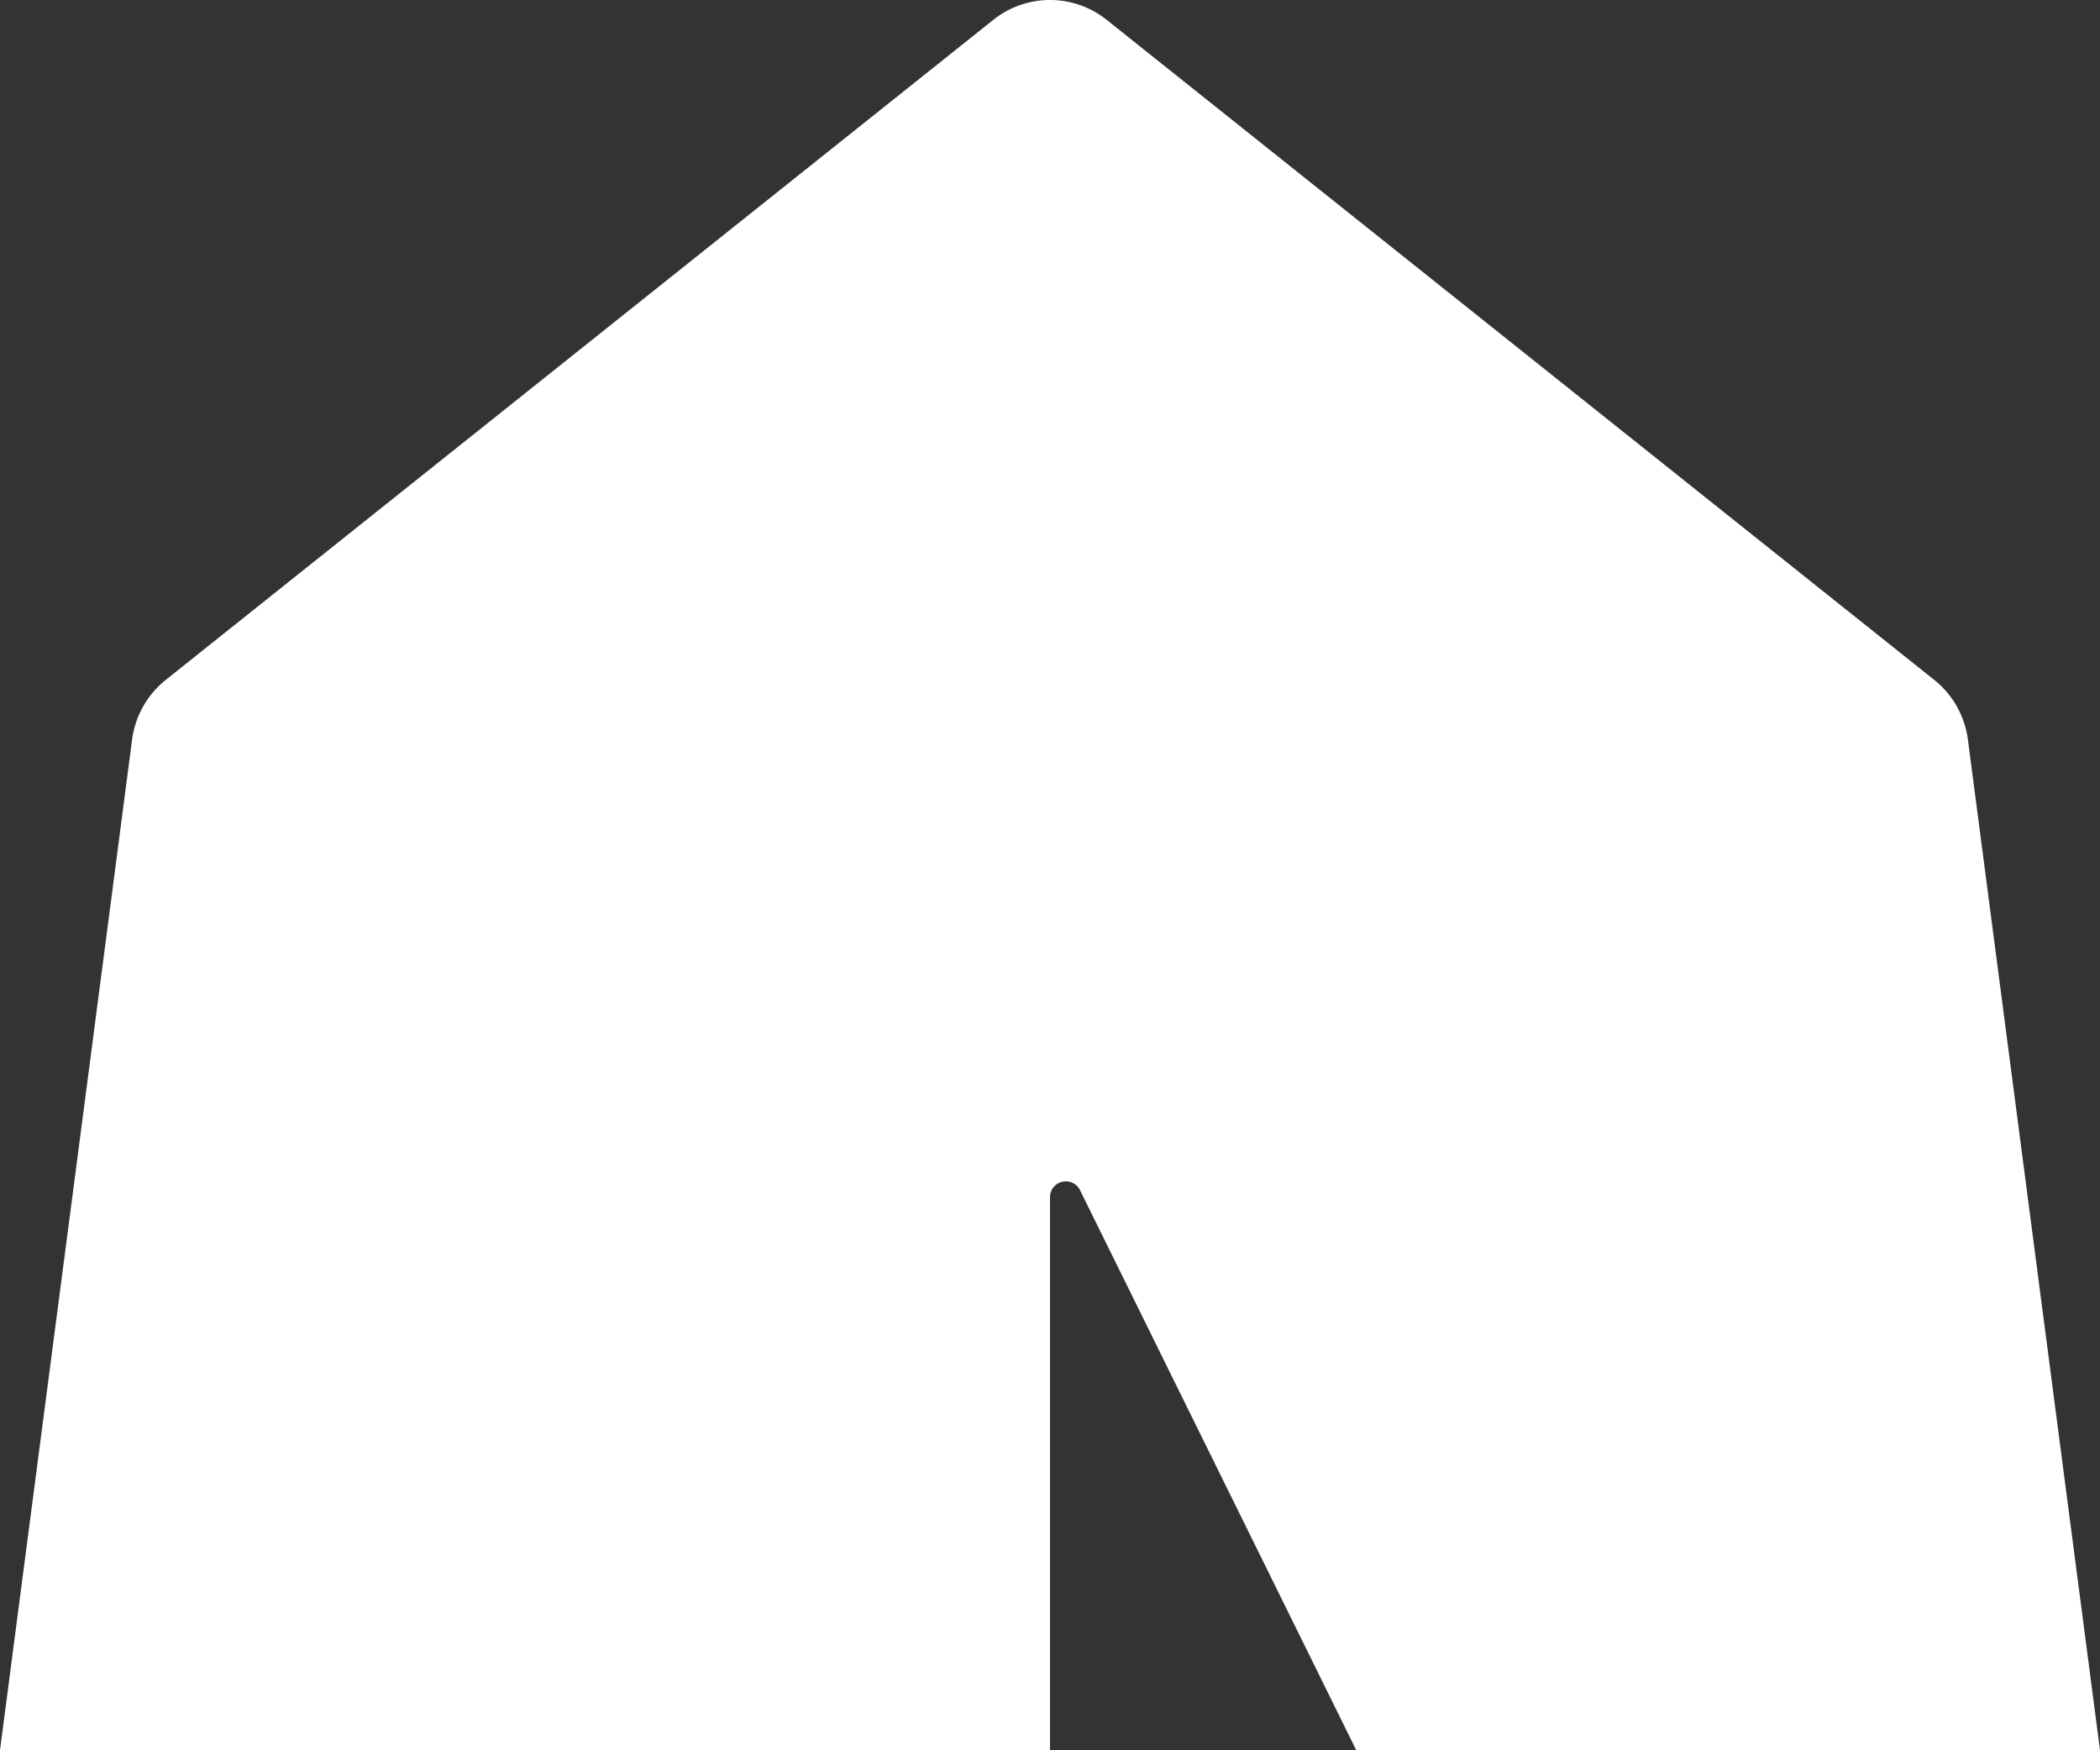
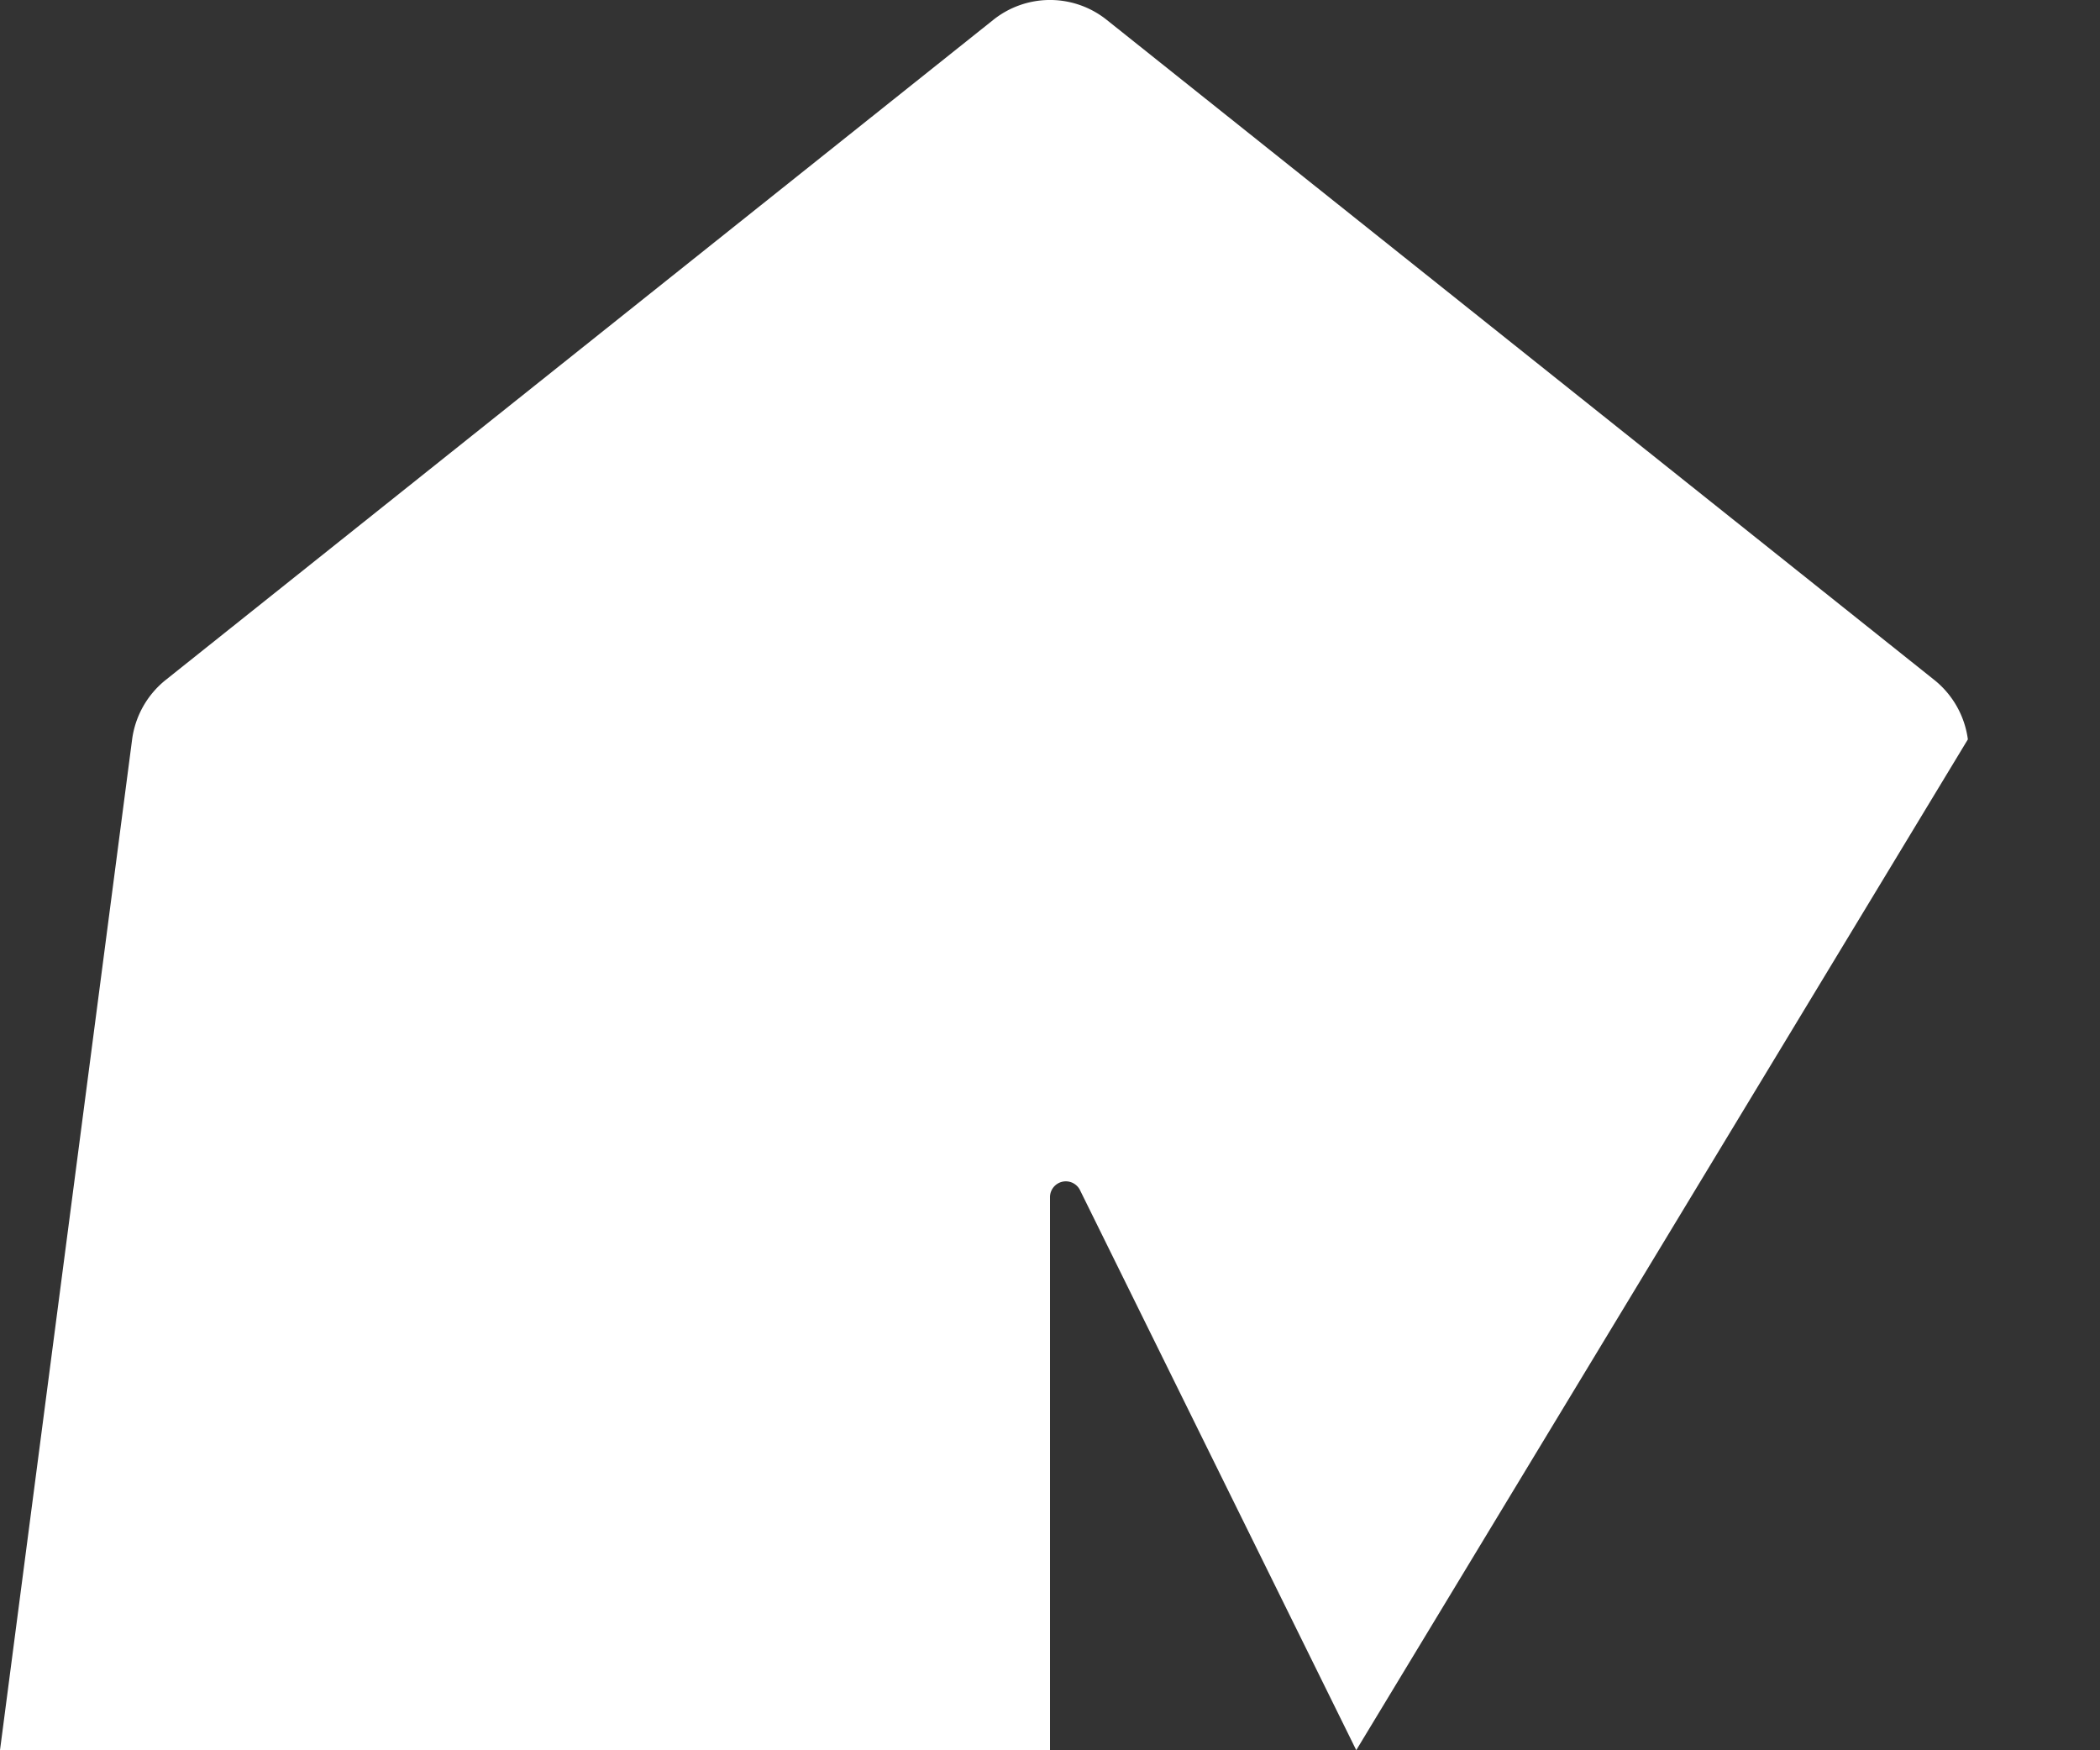
<svg xmlns="http://www.w3.org/2000/svg" viewBox="0 0 48 39.997">
  <rect x="0" y="0" width="48" height="39.997" fill="#333333" stroke="none" />
-   <path fill="#418fde" d="M44.98 16.897a2.095 2.095 0 0 0-.77-1.36L25.3.457a2.076 2.076 0 0 0-2.6 0L3.79 15.537a2.095 2.095 0 0 0-.77 1.36L0 39.997h24v-12.63a.362.362 0 0 1 .68-.18L31 39.997h17z" data-name="Layer 2" style="fill: #ffffff;" />
+   <path fill="#418fde" d="M44.98 16.897a2.095 2.095 0 0 0-.77-1.36L25.3.457a2.076 2.076 0 0 0-2.6 0L3.79 15.537a2.095 2.095 0 0 0-.77 1.36L0 39.997h24v-12.63a.362.362 0 0 1 .68-.18L31 39.997z" data-name="Layer 2" style="fill: #ffffff;" />
</svg>